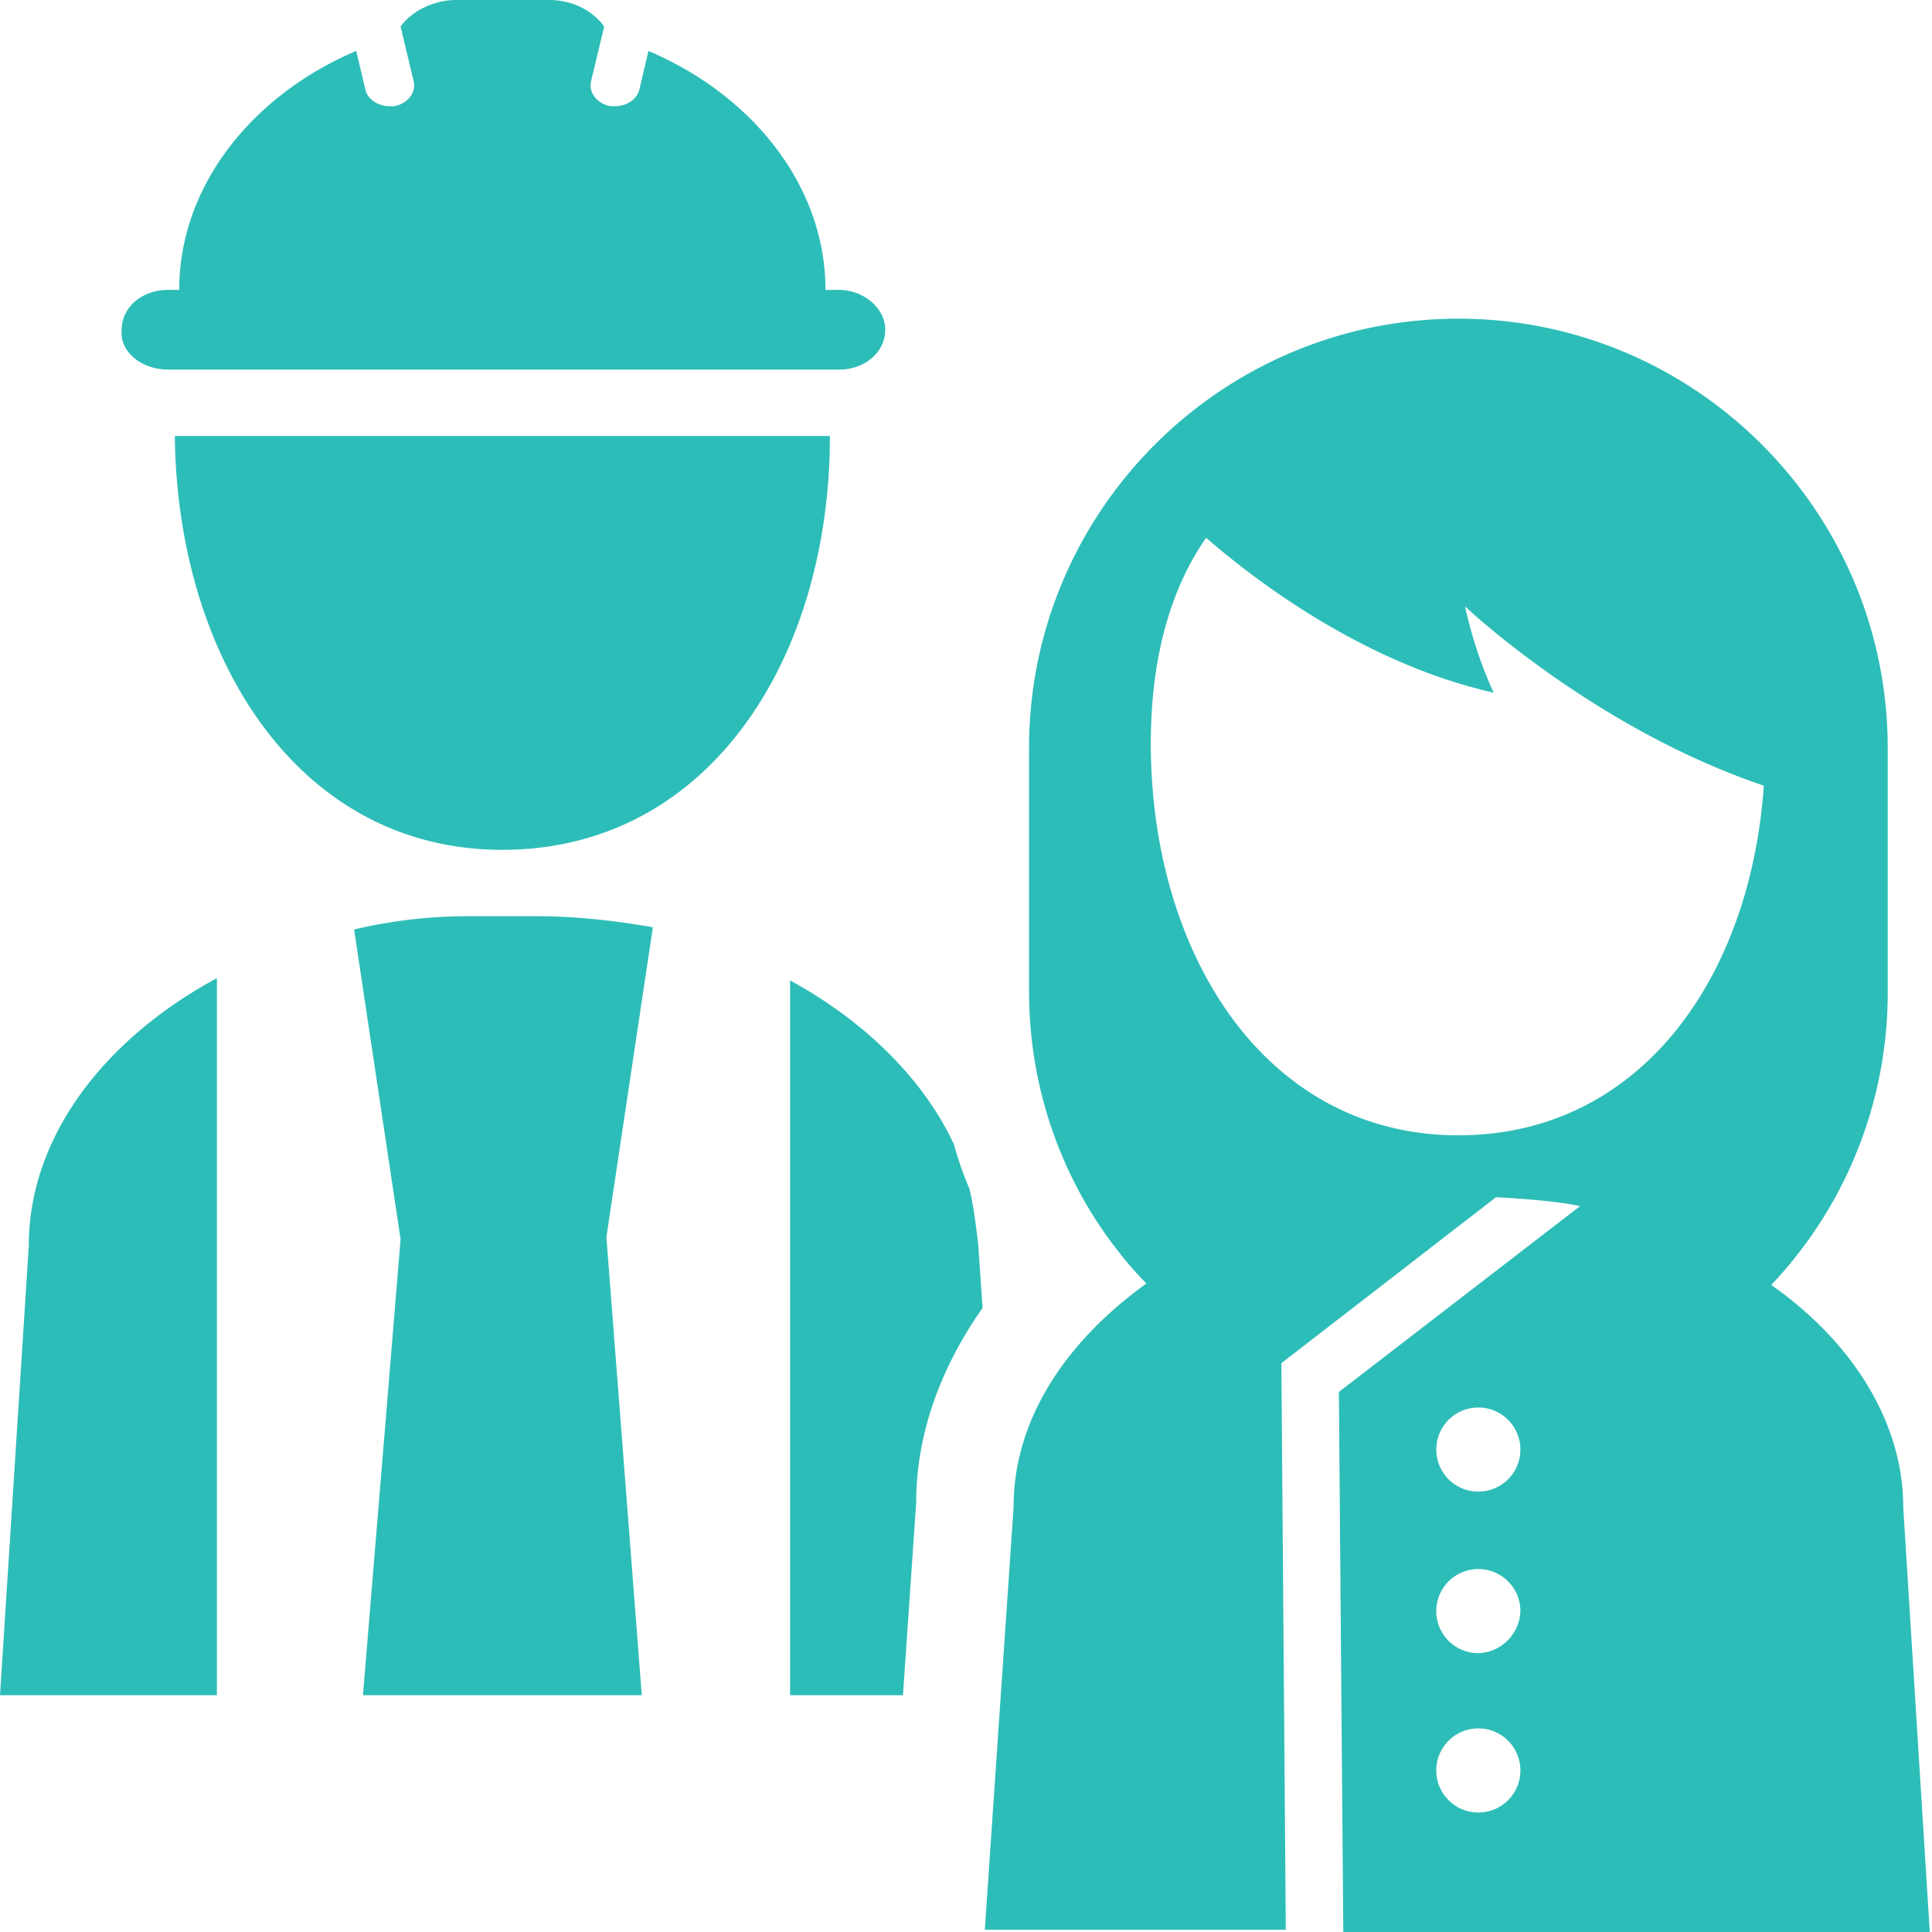
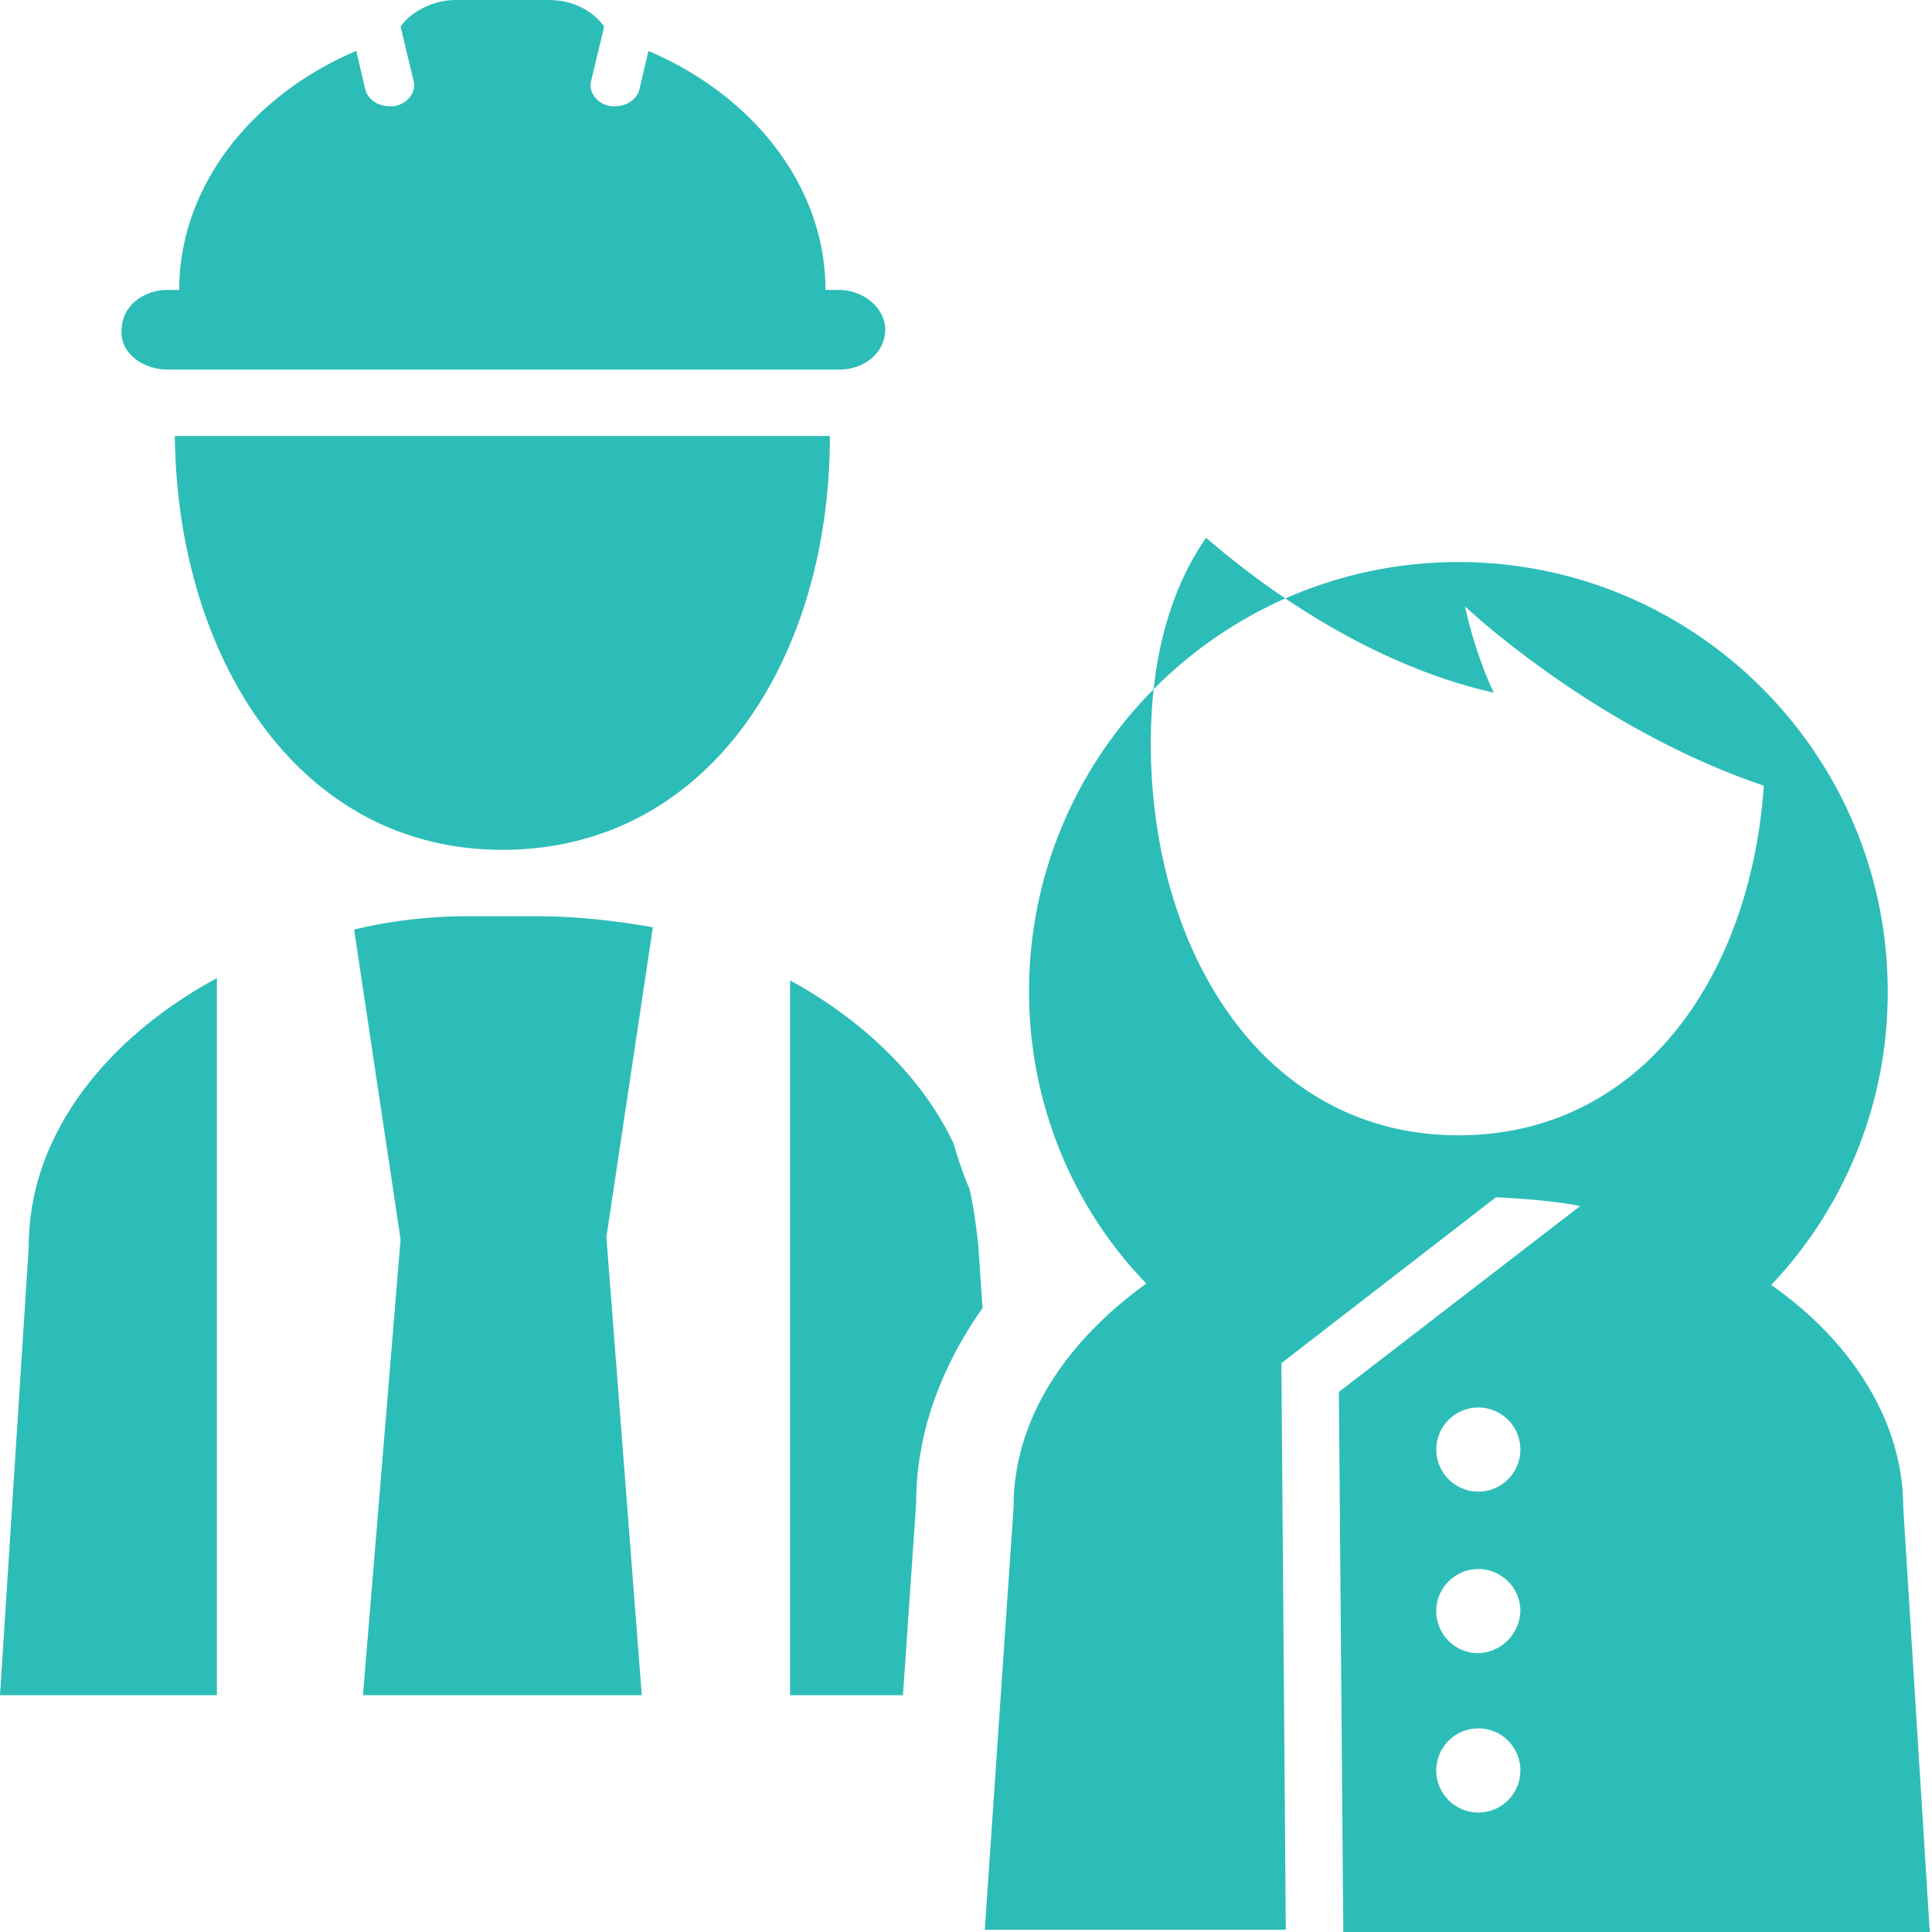
<svg xmlns="http://www.w3.org/2000/svg" fill="none" viewBox="0 0 38 38">
-   <path fill="#2DBDB8" d="M3.308 7.27h13.19c.521 0 .913-.349.913-.784 0-.436-.435-.784-.914-.784h-.261c0-2.046-1.436-3.83-3.482-4.7l-.174.74c-.044.217-.261.347-.48.347h-.086c-.261-.043-.435-.26-.392-.478l.261-1.089C11.666.218 11.273 0 10.795 0H8.967c-.435 0-.87.218-1.088.522l.26 1.089c.044.217-.13.435-.39.478H7.66c-.218 0-.435-.13-.479-.348l-.174-.74c-2.046.87-3.482 2.655-3.482 4.701h-.218c-.522 0-.914.348-.914.784-.043.435.392.783.914.783ZM37.434 29.643c0-1.742-1.088-3.352-2.699-4.44.044.043.087.043.087.087a8.348 8.348 0 0 0 2.307-5.79v-4.787c0-4.658-3.787-8.445-8.444-8.445-4.658 0-8.445 3.787-8.445 8.445V19.5c0 2.22.871 4.265 2.307 5.745-1.567 1.132-2.611 2.655-2.611 4.397l-.566 8.313h5.92l-.087-11.143 4.222-3.264c-.044 0 1.044.043 1.654.174l-4.745 3.656L26.421 38h11.535l-.522-8.357Zm-8.357 6.007a.826.826 0 1 1 0-1.655.827.827 0 1 1 0 1.655Zm0-3.134a.826.826 0 1 1 0-1.655c.435 0 .827.349.827.828a.856.856 0 0 1-.827.827Zm0-3.178a.826.826 0 1 1 0-1.654.826.826 0 1 1 0 1.654Zm-.392-7.008c-3.83 0-6.05-3.613-6.05-7.704 0-1.698.391-3.047 1.088-4.049 1 .87 3.134 2.481 5.658 3.047 0 0-.348-.696-.566-1.697 0 0 2.525 2.394 5.877 3.526-.261 3.786-2.438 6.877-6.007 6.877ZM.566 24.506 0 33.343h4.266V19.239c-2.177 1.176-3.7 3.09-3.7 5.267ZM10.577 18.02H9.228c-.783 0-1.523.088-2.263.262l.914 6.094-.74 8.966h5.484l-.696-9.01.914-6.094c-.74-.13-1.524-.217-2.264-.217ZM19.065 23.375a6.914 6.914 0 0 1-.304-.871c-.61-1.306-1.785-2.438-3.221-3.221v14.06h2.22l.26-3.787c0-1.35.48-2.656 1.306-3.83l-.087-1.263c-.043-.348-.087-.74-.174-1.088ZM3.439 8.575c.043 4.31 2.394 8.14 6.442 8.14s6.442-3.744 6.442-8.14H3.439Z" />
+   <path fill="#2DBDB8" d="M3.308 7.27h13.19c.521 0 .913-.349.913-.784 0-.436-.435-.784-.914-.784h-.261c0-2.046-1.436-3.83-3.482-4.7l-.174.74c-.044.217-.261.347-.48.347h-.086c-.261-.043-.435-.26-.392-.478l.261-1.089C11.666.218 11.273 0 10.795 0H8.967c-.435 0-.87.218-1.088.522l.26 1.089c.044.217-.13.435-.39.478H7.66c-.218 0-.435-.13-.479-.348l-.174-.74c-2.046.87-3.482 2.655-3.482 4.701h-.218c-.522 0-.914.348-.914.784-.043.435.392.783.914.783ZM37.434 29.643c0-1.742-1.088-3.352-2.699-4.44.044.043.087.043.087.087a8.348 8.348 0 0 0 2.307-5.79c0-4.658-3.787-8.445-8.444-8.445-4.658 0-8.445 3.787-8.445 8.445V19.5c0 2.22.871 4.265 2.307 5.745-1.567 1.132-2.611 2.655-2.611 4.397l-.566 8.313h5.92l-.087-11.143 4.222-3.264c-.044 0 1.044.043 1.654.174l-4.745 3.656L26.421 38h11.535l-.522-8.357Zm-8.357 6.007a.826.826 0 1 1 0-1.655.827.827 0 1 1 0 1.655Zm0-3.134a.826.826 0 1 1 0-1.655c.435 0 .827.349.827.828a.856.856 0 0 1-.827.827Zm0-3.178a.826.826 0 1 1 0-1.654.826.826 0 1 1 0 1.654Zm-.392-7.008c-3.83 0-6.05-3.613-6.05-7.704 0-1.698.391-3.047 1.088-4.049 1 .87 3.134 2.481 5.658 3.047 0 0-.348-.696-.566-1.697 0 0 2.525 2.394 5.877 3.526-.261 3.786-2.438 6.877-6.007 6.877ZM.566 24.506 0 33.343h4.266V19.239c-2.177 1.176-3.7 3.09-3.7 5.267ZM10.577 18.02H9.228c-.783 0-1.523.088-2.263.262l.914 6.094-.74 8.966h5.484l-.696-9.01.914-6.094c-.74-.13-1.524-.217-2.264-.217ZM19.065 23.375a6.914 6.914 0 0 1-.304-.871c-.61-1.306-1.785-2.438-3.221-3.221v14.06h2.22l.26-3.787c0-1.35.48-2.656 1.306-3.83l-.087-1.263c-.043-.348-.087-.74-.174-1.088ZM3.439 8.575c.043 4.31 2.394 8.14 6.442 8.14s6.442-3.744 6.442-8.14H3.439Z" />
</svg>